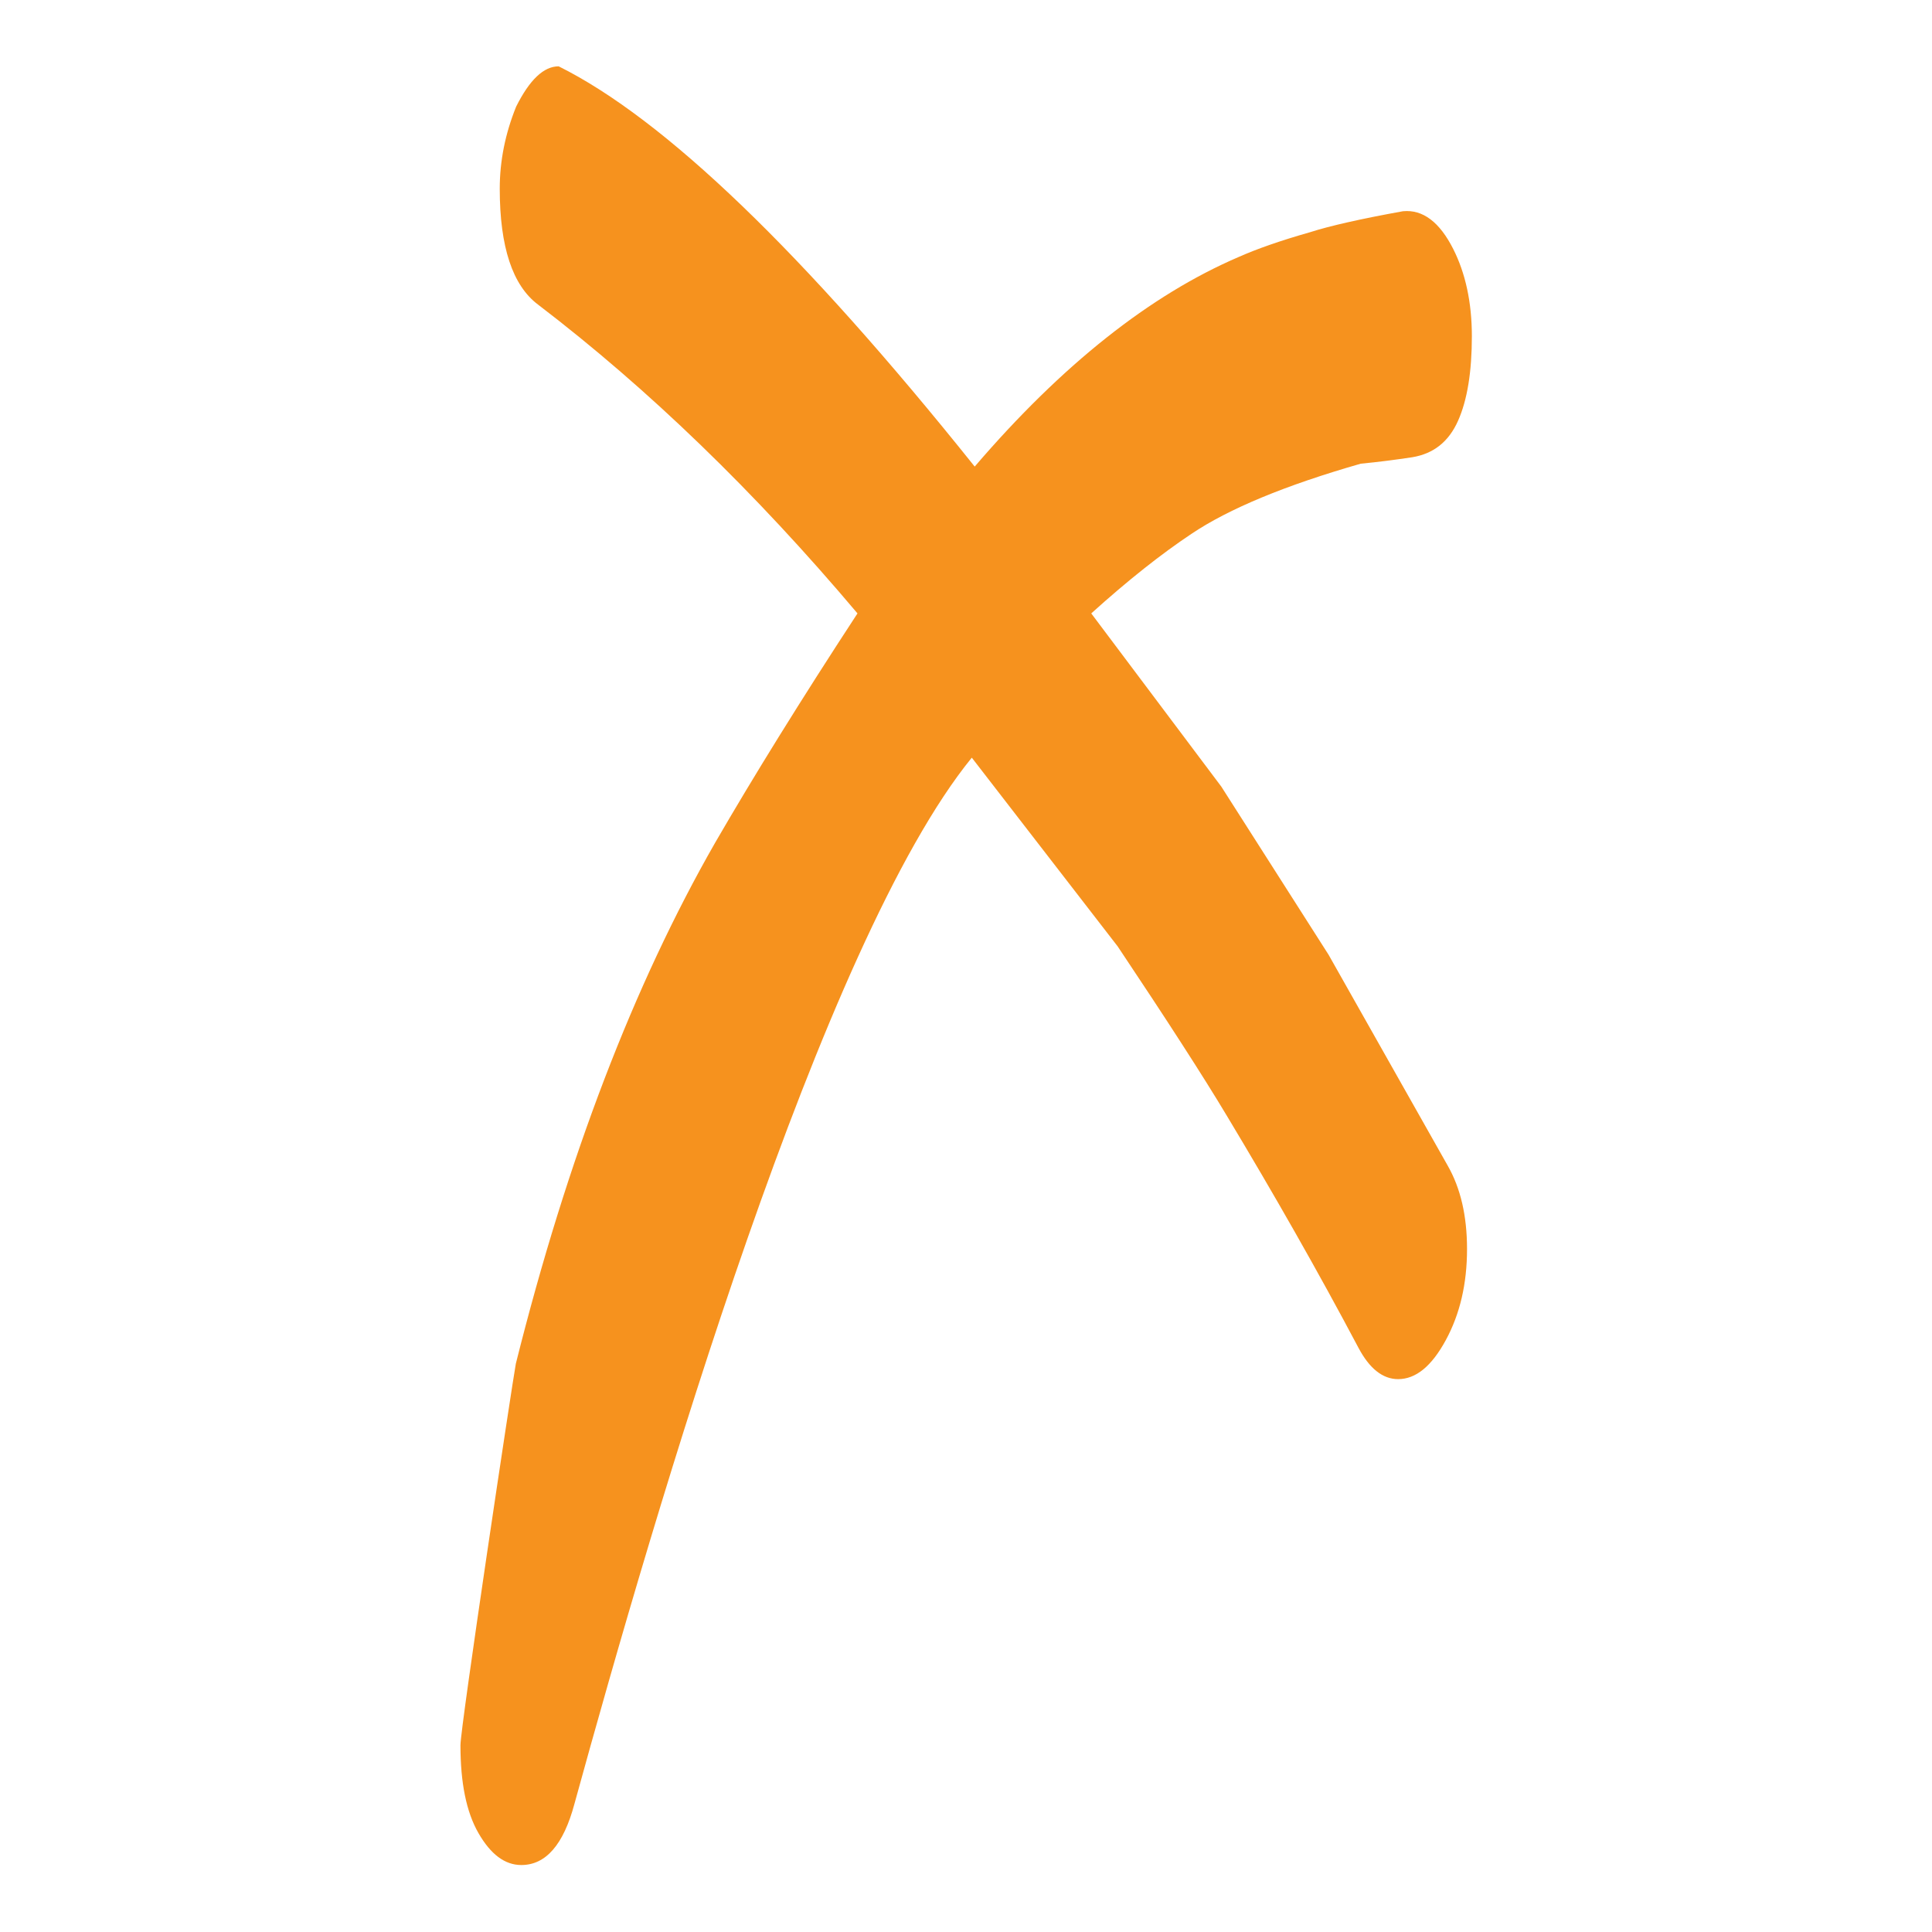
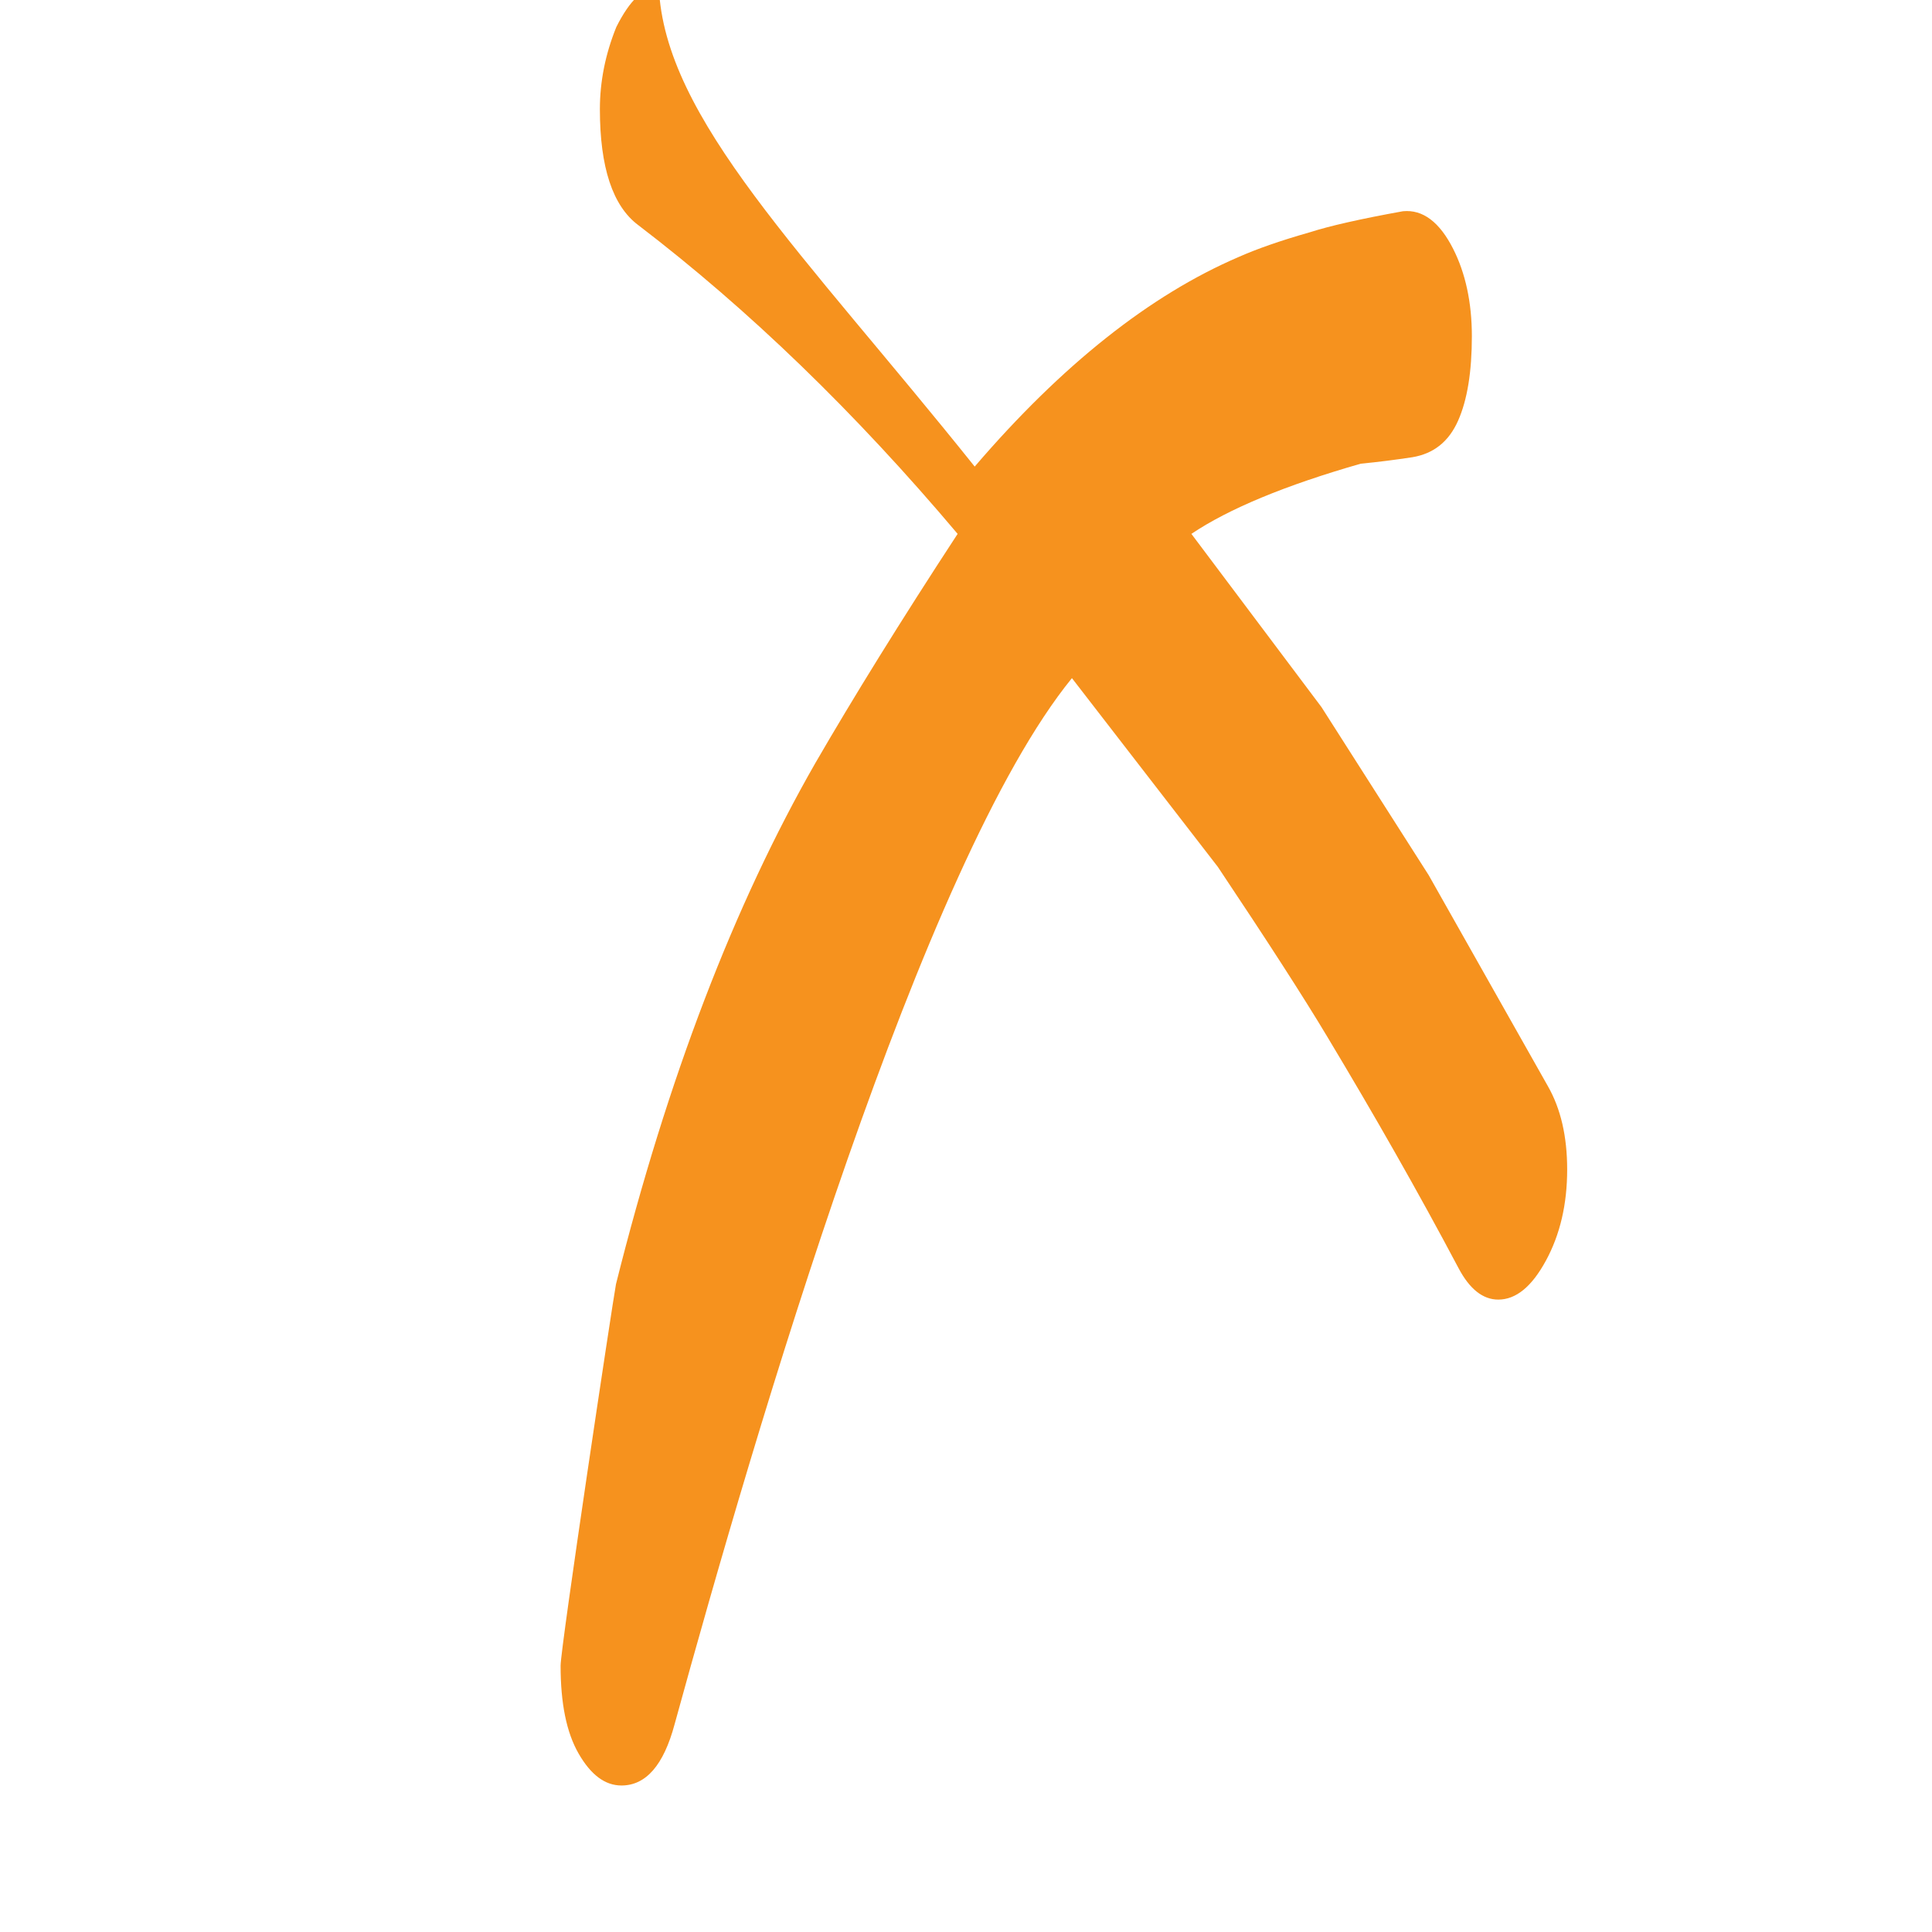
<svg xmlns="http://www.w3.org/2000/svg" version="1.1" id="Livello_1" x="0px" y="0px" viewBox="0 0 600 600" style="enable-background:new 0 0 600 600;" xml:space="preserve">
  <style type="text/css">
	.st0{fill:#231F20;}
	.st1{fill:#F6921E;}
	.st2{fill:none;stroke:#FFFFFF;stroke-width:0.75;}
	.st3{fill:#FFFFFF;}
	.st4{fill:none;stroke:#F6921E;stroke-miterlimit:10;}
	.st5{fill:none;stroke:#929497;}
	.st6{clip-path:url(#SVGID_2_);fill:#231F20;}
	.st7{clip-path:url(#SVGID_2_);fill:#F6921E;}
	.st8{clip-path:url(#SVGID_2_);fill:#00A551;}
	.st9{clip-path:url(#SVGID_2_);fill:#FFFFFF;}
	.st10{clip-path:url(#SVGID_2_);fill:#EC1C24;}
	.st11{clip-path:url(#SVGID_2_);}
	.st12{fill:none;stroke:#FFFFFF;}
	.st13{clip-path:url(#SVGID_4_);fill:#FFFFFF;}
	.st14{clip-path:url(#SVGID_4_);fill:#F6921E;}
	.st15{clip-path:url(#SVGID_4_);fill:#00A551;}
	.st16{clip-path:url(#SVGID_4_);fill:#EC1C24;}
	.st17{clip-path:url(#SVGID_4_);}
	.st18{fill:#FF9000;}
</style>
  <g>
    <g>
-       <path class="st1" d="M302.7,144.9c27.1-31.6,54.5-53.3,82-65.1c5.4-2.4,12.7-5,22.2-7.7c5.9-1.9,15.5-4.1,28.8-6.5    c6.2-0.6,11.4,3.4,15.6,11.7c3.8,7.5,5.8,16.6,5.8,27.1c0,11-1.4,19.8-4.3,26.3c-2.9,6.5-7.6,10.2-14.2,11.3    c-5.3,0.8-10.7,1.5-16,2c-23.4,6.7-41,14-52.6,21.8c-9.3,6.2-19.7,14.4-31.1,24.7l40.4,53.8l33.3,52.2l37,65.5c4,7,6,15.6,6,25.9    c0,10.8-2.2,20.2-6.6,28.3c-4.4,8.1-9.3,12.1-14.8,12.1c-4.8,0-8.9-3.3-12.3-9.7c-12.6-23.8-26.3-47.8-40.9-72.1    c-7.3-12.2-18.6-29.7-33.9-52.6l-45.3-58.6c-46.6,57.2-98.1,232.9-123.4,324.9c-3.4,12.7-8.9,19-16.5,19c-5.1,0-9.5-3.3-13.3-9.9    c-3.8-6.6-5.6-15.7-5.6-27.3c0-5.7,16.1-112.6,17.2-118.5c16-63.9,36.7-117.8,61.9-161.8c11.7-20.2,26.4-44,44.2-71.2    c-31.8-37.7-64.9-69.7-99.2-95.9c-7.9-5.9-11.9-17.9-11.9-36c0-8.6,1.7-17.1,5.1-25.5c4.2-8.4,8.6-12.5,13.2-12.5    C206.3,36.9,249.4,78.3,302.7,144.9z" />
+       <path class="st1" d="M302.7,144.9c27.1-31.6,54.5-53.3,82-65.1c5.4-2.4,12.7-5,22.2-7.7c5.9-1.9,15.5-4.1,28.8-6.5    c6.2-0.6,11.4,3.4,15.6,11.7c3.8,7.5,5.8,16.6,5.8,27.1c0,11-1.4,19.8-4.3,26.3c-2.9,6.5-7.6,10.2-14.2,11.3    c-5.3,0.8-10.7,1.5-16,2c-23.4,6.7-41,14-52.6,21.8l40.4,53.8l33.3,52.2l37,65.5c4,7,6,15.6,6,25.9    c0,10.8-2.2,20.2-6.6,28.3c-4.4,8.1-9.3,12.1-14.8,12.1c-4.8,0-8.9-3.3-12.3-9.7c-12.6-23.8-26.3-47.8-40.9-72.1    c-7.3-12.2-18.6-29.7-33.9-52.6l-45.3-58.6c-46.6,57.2-98.1,232.9-123.4,324.9c-3.4,12.7-8.9,19-16.5,19c-5.1,0-9.5-3.3-13.3-9.9    c-3.8-6.6-5.6-15.7-5.6-27.3c0-5.7,16.1-112.6,17.2-118.5c16-63.9,36.7-117.8,61.9-161.8c11.7-20.2,26.4-44,44.2-71.2    c-31.8-37.7-64.9-69.7-99.2-95.9c-7.9-5.9-11.9-17.9-11.9-36c0-8.6,1.7-17.1,5.1-25.5c4.2-8.4,8.6-12.5,13.2-12.5    C206.3,36.9,249.4,78.3,302.7,144.9z" />
    </g>
  </g>
</svg>